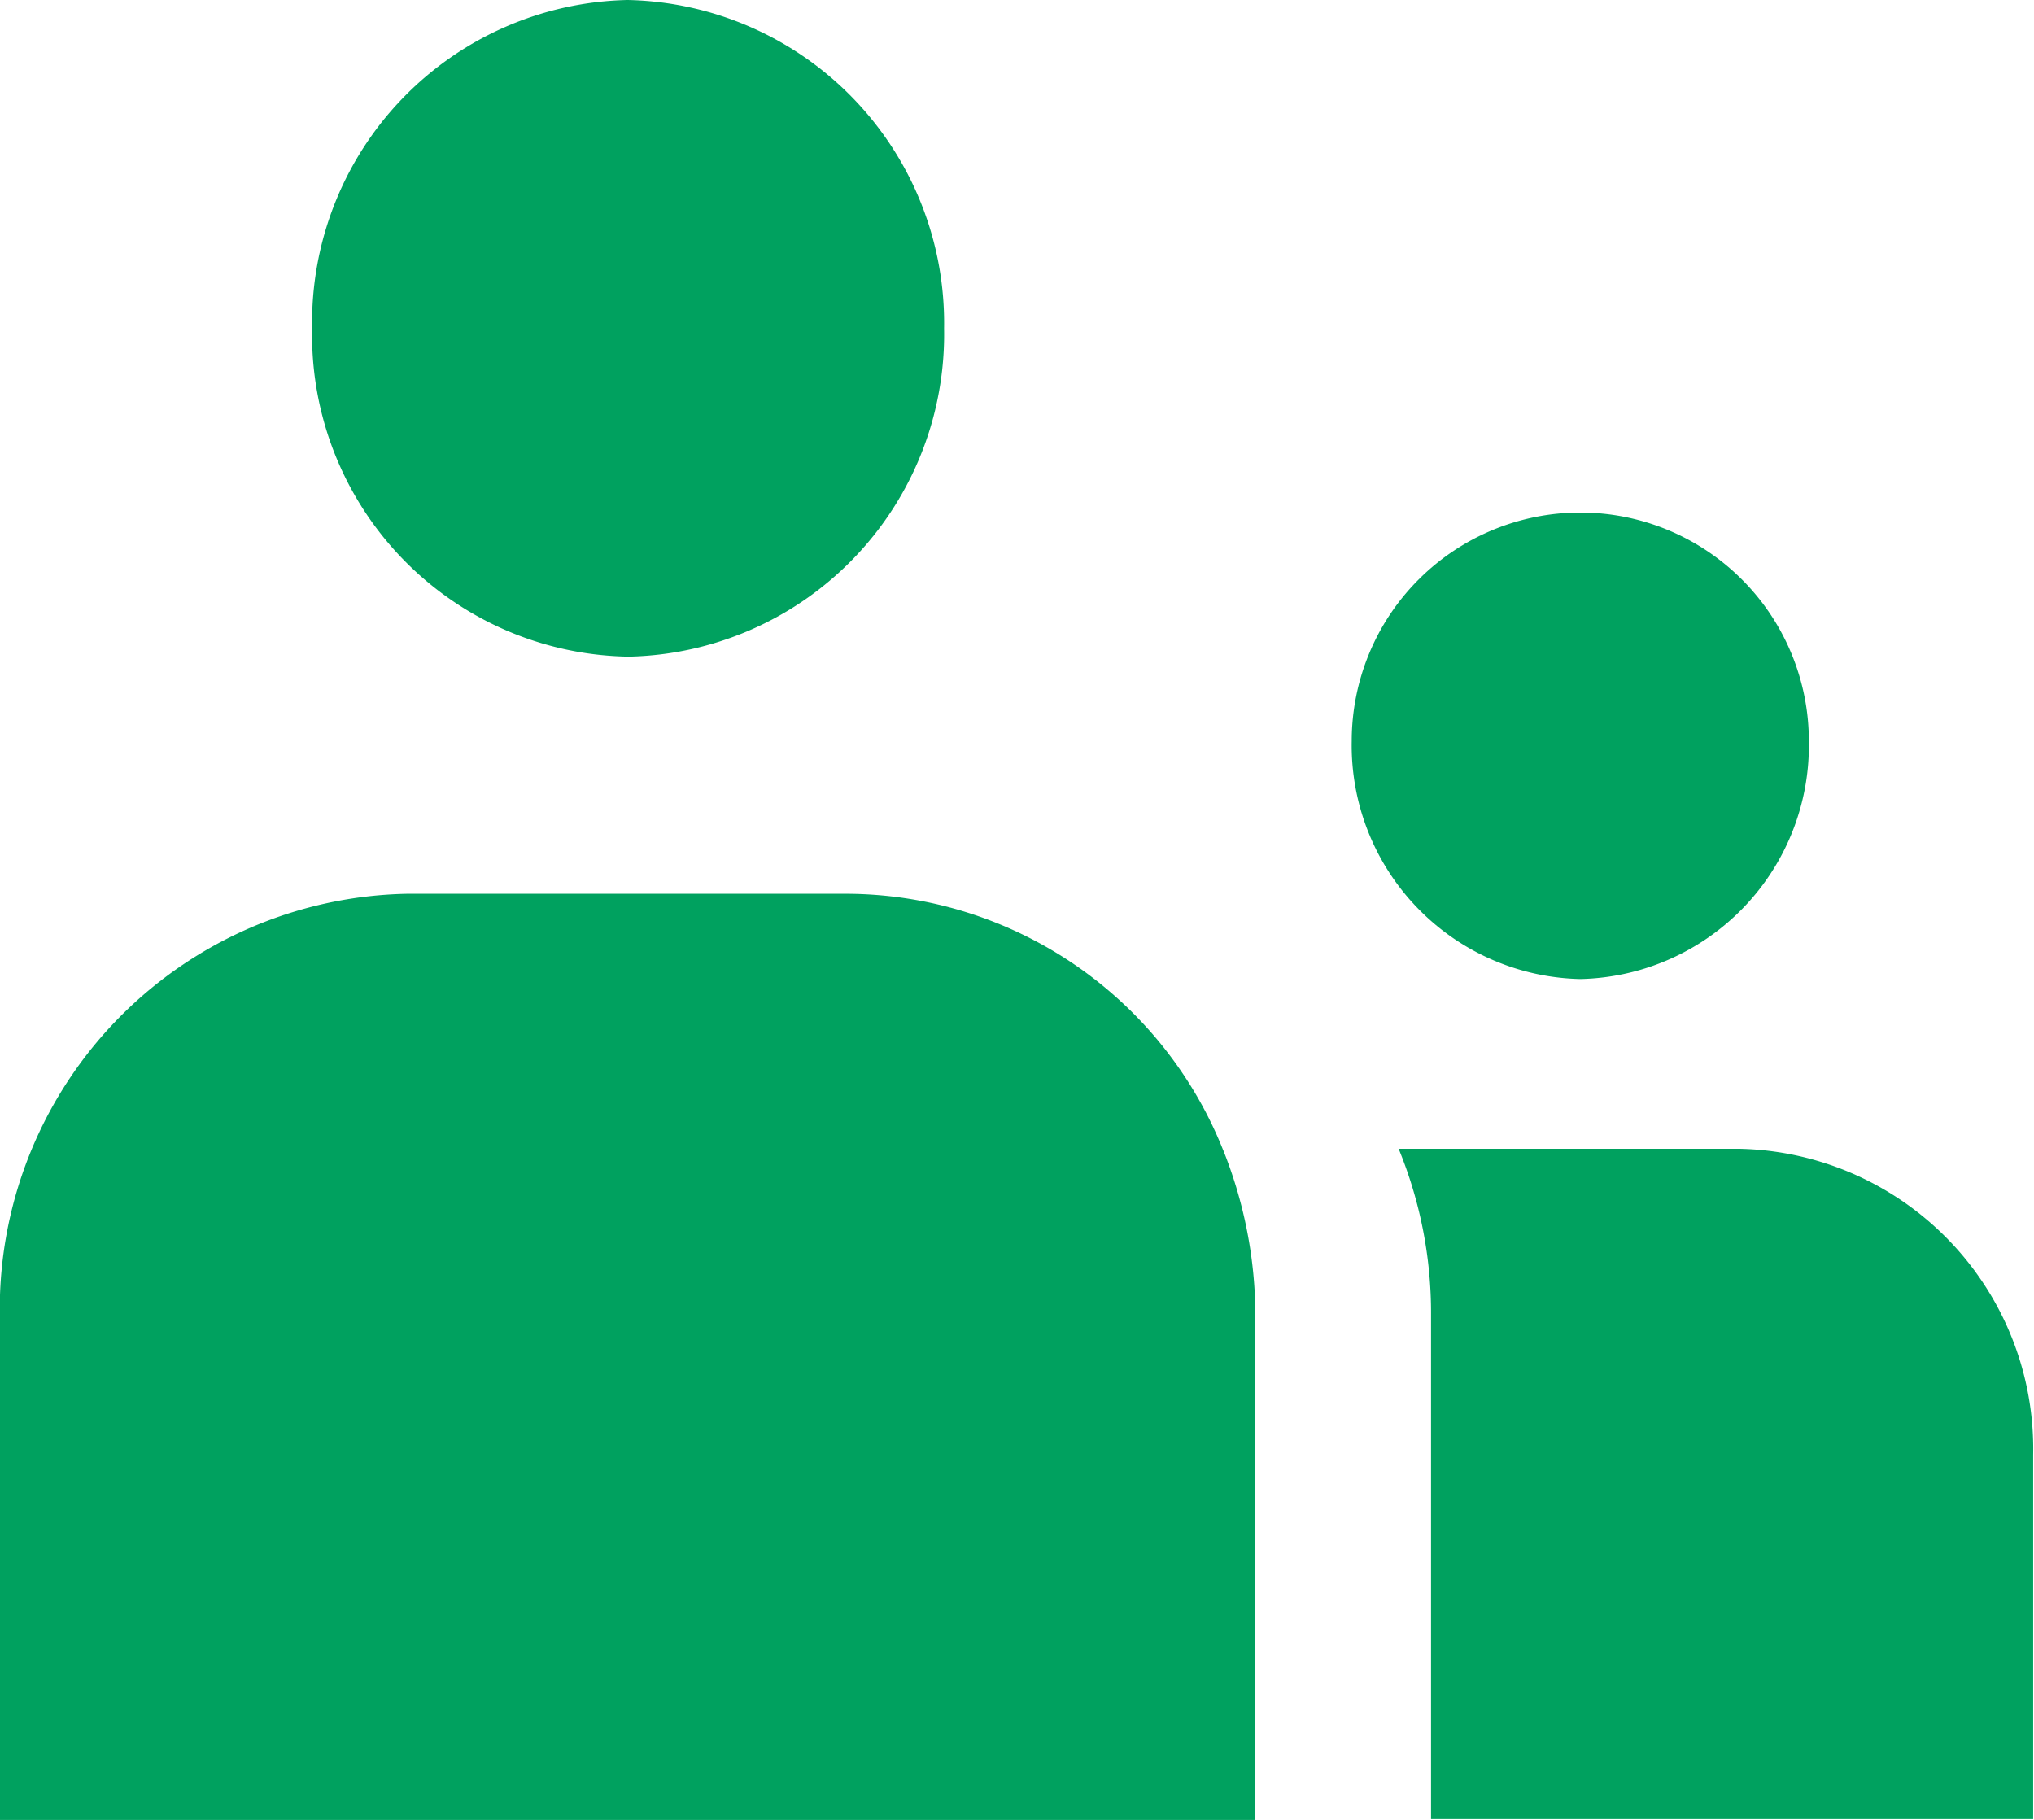
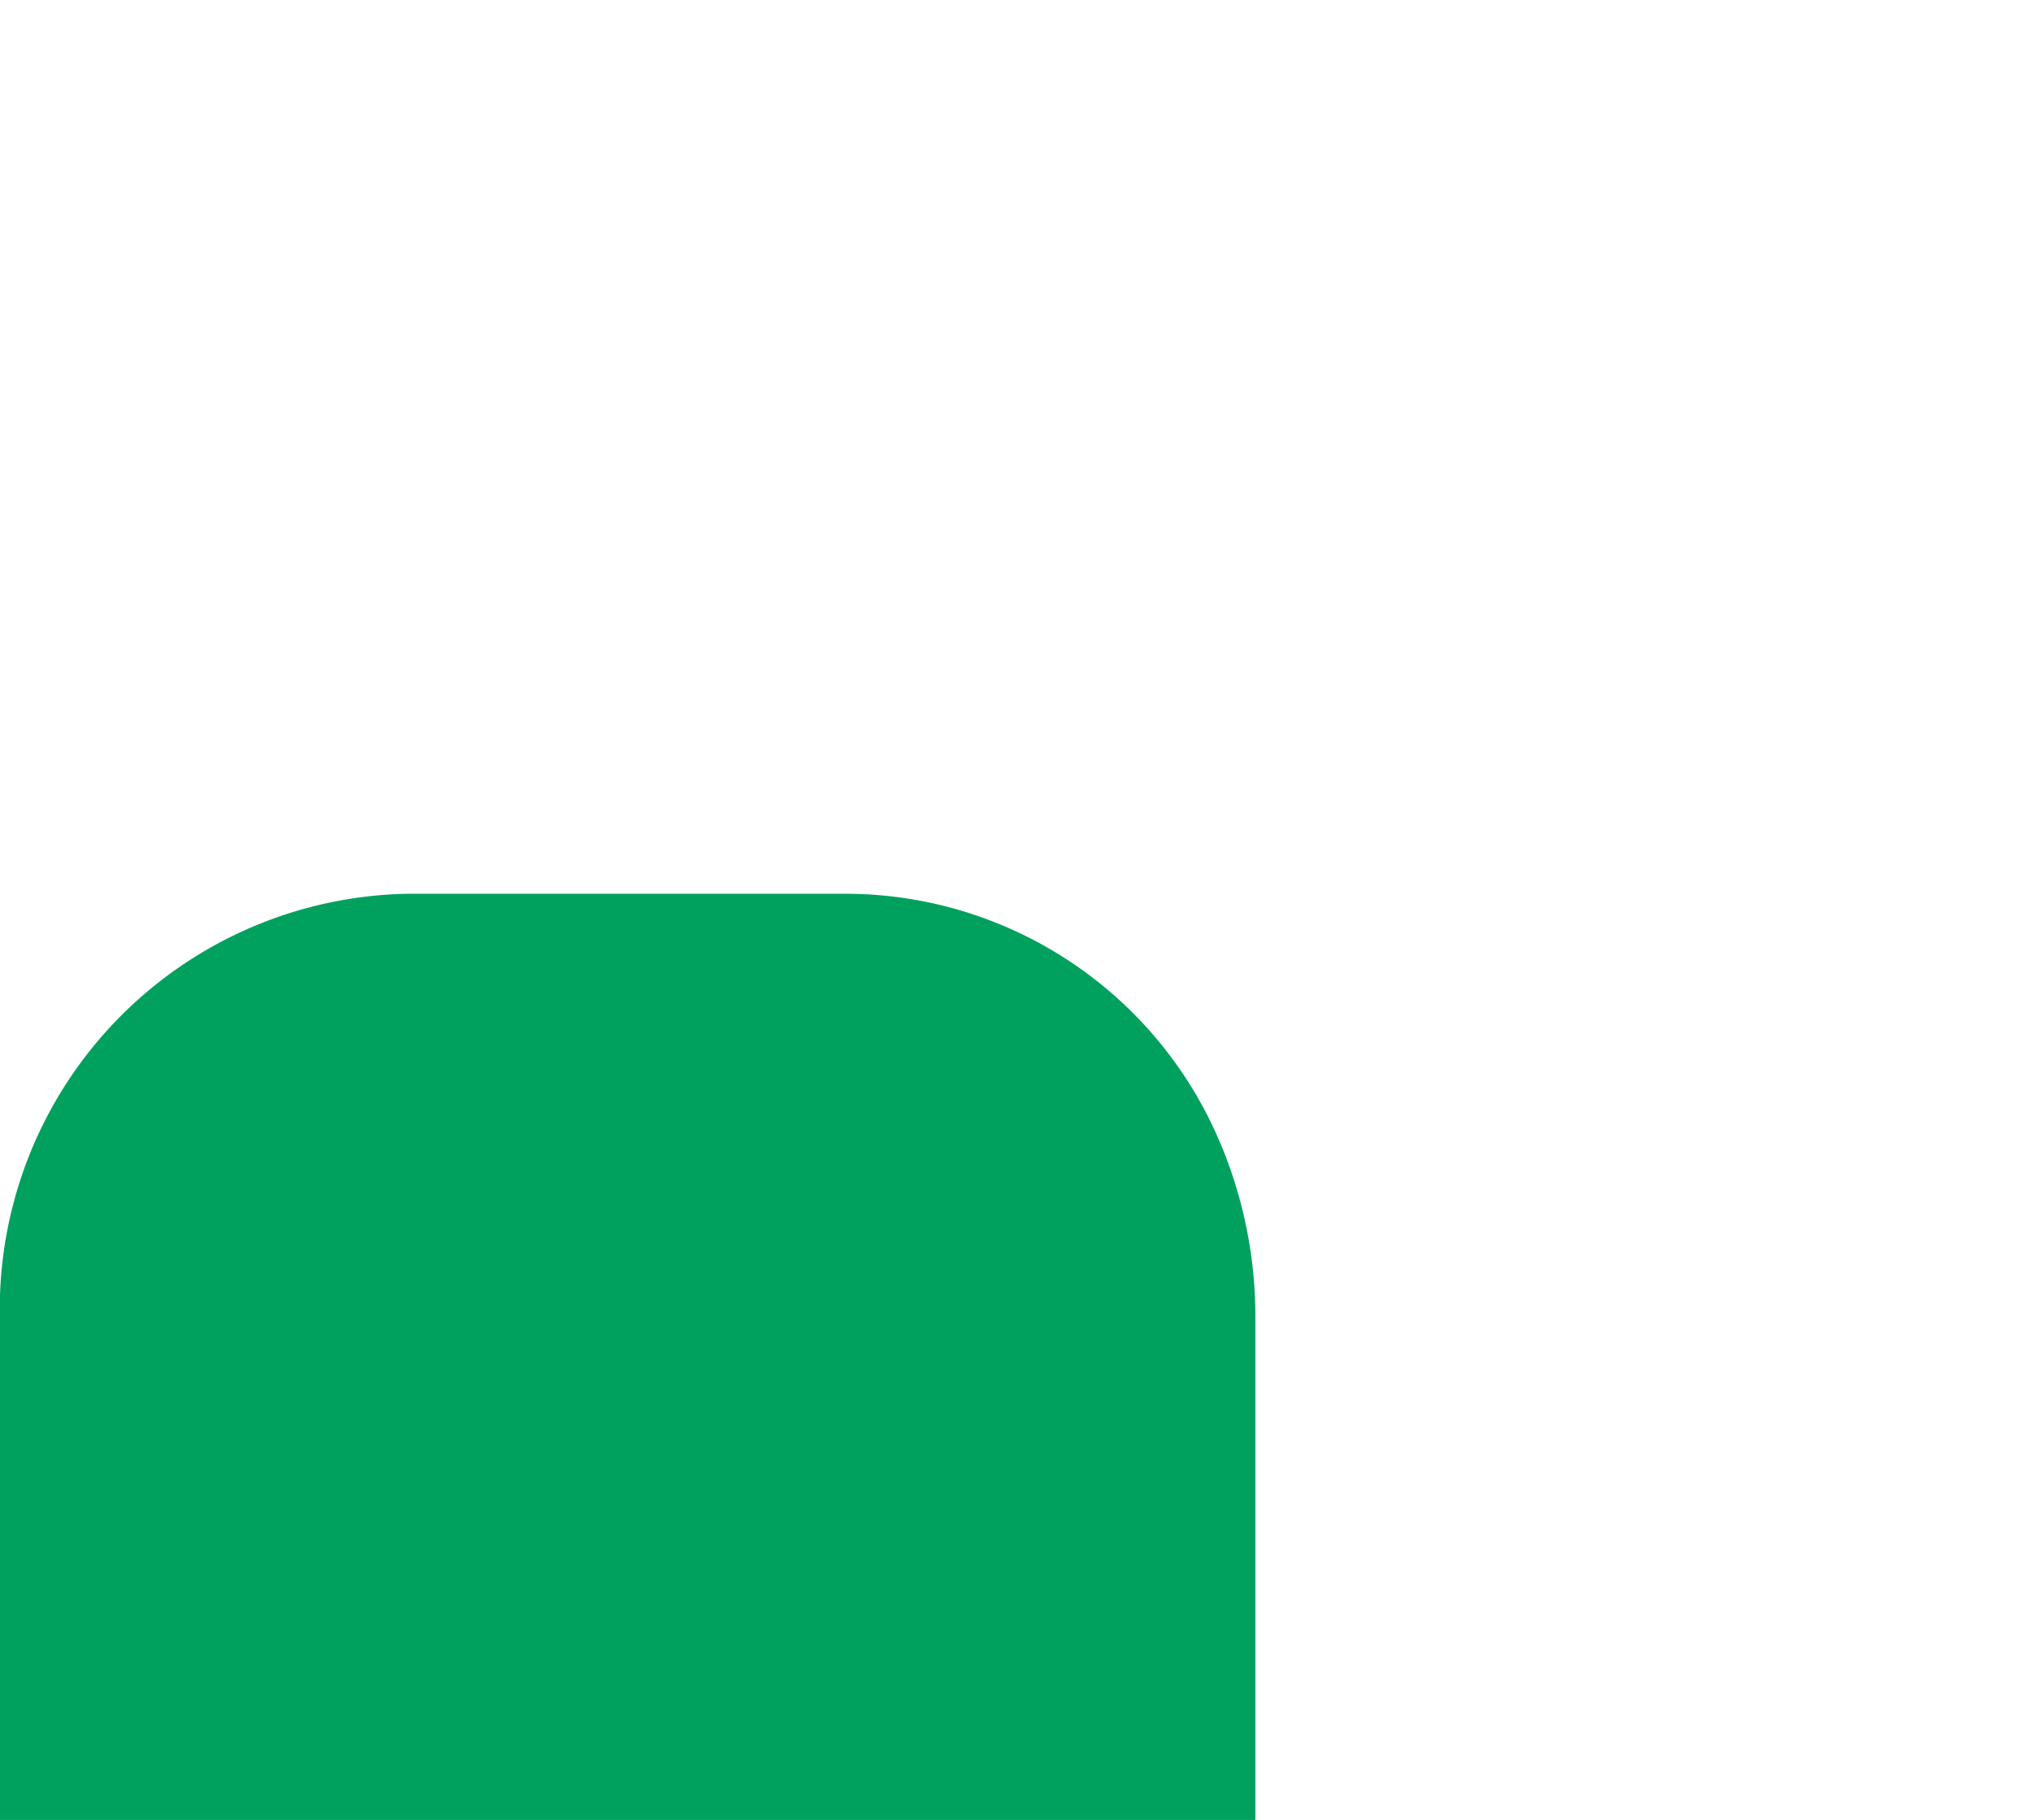
<svg xmlns="http://www.w3.org/2000/svg" id="comittees_icon" data-name="comittees icon" width="48.161" height="43.093" viewBox="0 0 48.161 43.093">
  <defs>
    <clipPath id="clip-path">
      <rect id="Rectángulo_236" data-name="Rectángulo 236" width="48.161" height="43.093" fill="none" />
    </clipPath>
  </defs>
  <g id="Layer_1" data-name="Layer 1">
    <g id="Grupo_61" data-name="Grupo 61" clip-path="url(#clip-path)">
-       <path id="Trazado_19" data-name="Trazado 19" d="M11.132,15.549a7.633,7.633,0,0,0,7.492-7.774A7.653,7.653,0,0,0,11.132,0,7.633,7.633,0,0,0,3.661,7.774a7.613,7.613,0,0,0,7.472,7.774" transform="translate(3.73)" fill="#00a15f" />
-       <path id="Trazado_20" data-name="Trazado 20" d="M21.262,17.056a5.533,5.533,0,0,0,5.412-5.634,5.412,5.412,0,1,0-10.824,0,5.533,5.533,0,0,0,5.412,5.634" transform="translate(16.156 6.126)" fill="#00a15f" />
-       <path id="Trazado_21" data-name="Trazado 21" d="M24.477,13.47H16.4a10.218,10.218,0,0,1,.767,3.938V29.342H31.424V20.719a7.108,7.108,0,0,0-6.967-7.249" transform="translate(16.717 13.731)" fill="#00a15f" />
      <path id="Trazado_22" data-name="Trazado 22" d="M28.959,16.538a9.632,9.632,0,0,0-8.865-6.058H9.634A9.834,9.834,0,0,0,0,20.577V32.511H29.727V20.476a10.6,10.6,0,0,0-.767-3.938" transform="translate(-0.002 10.683)" fill="#00a15f" />
    </g>
  </g>
</svg>